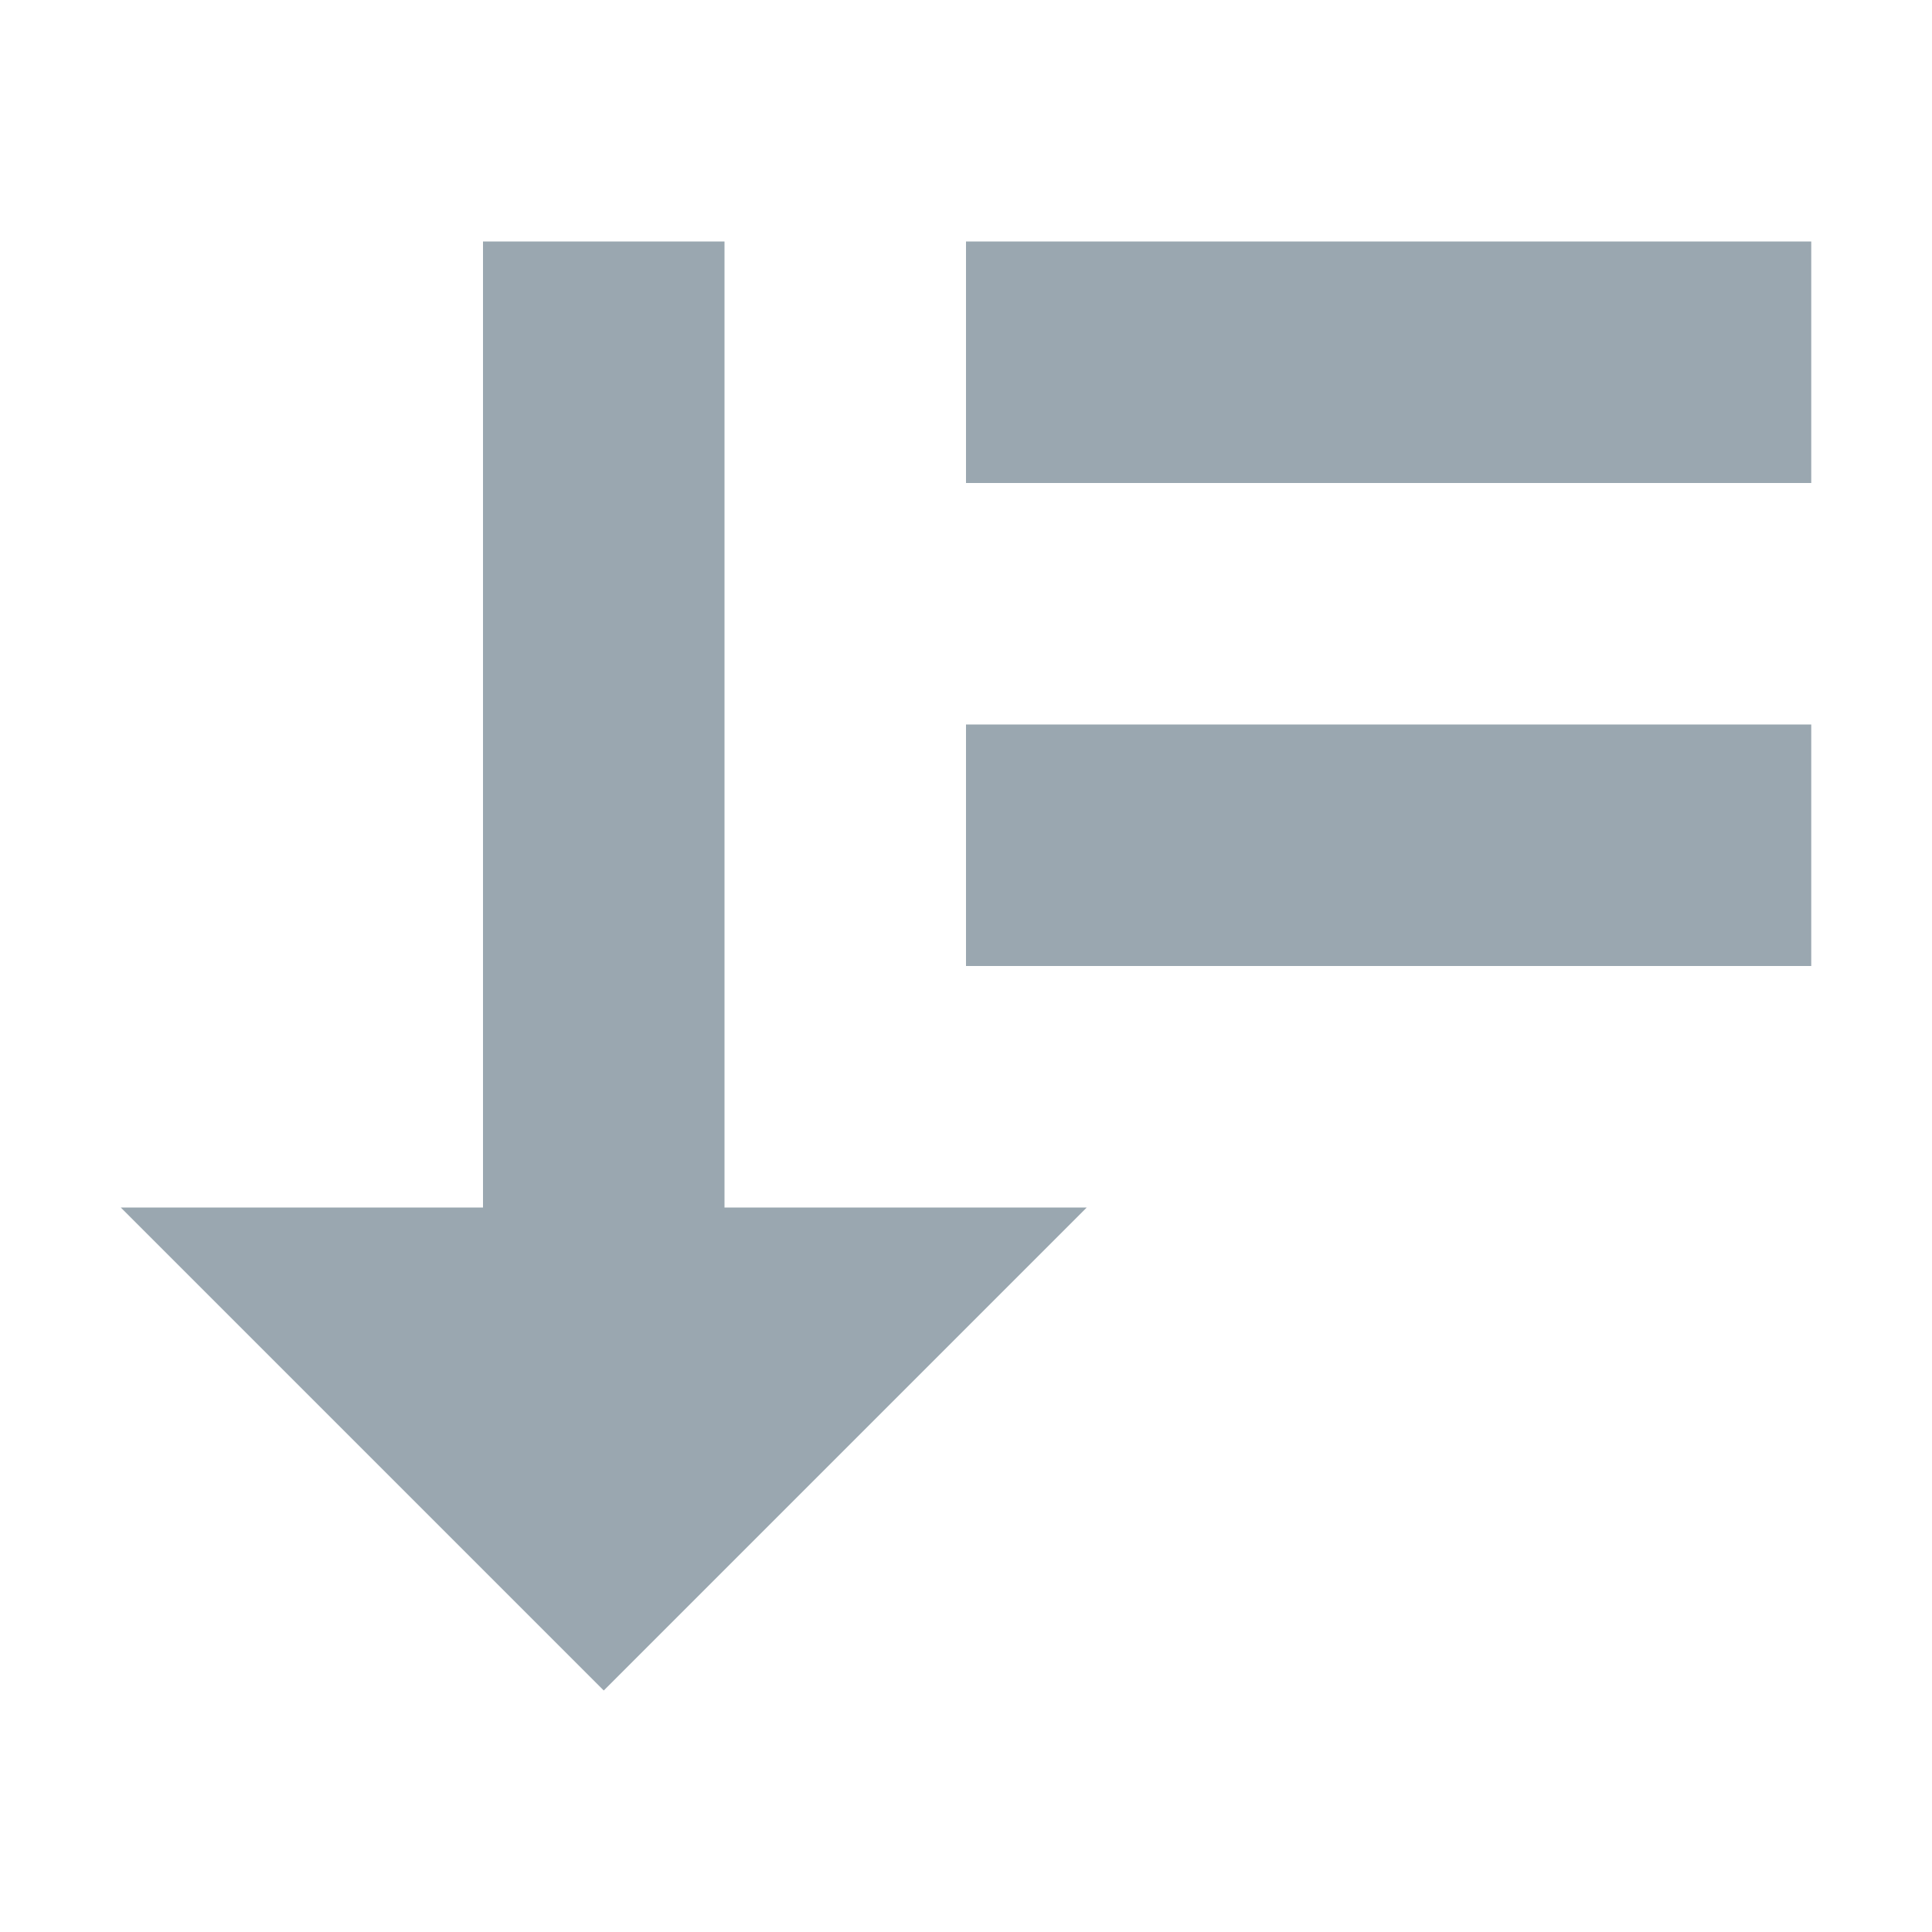
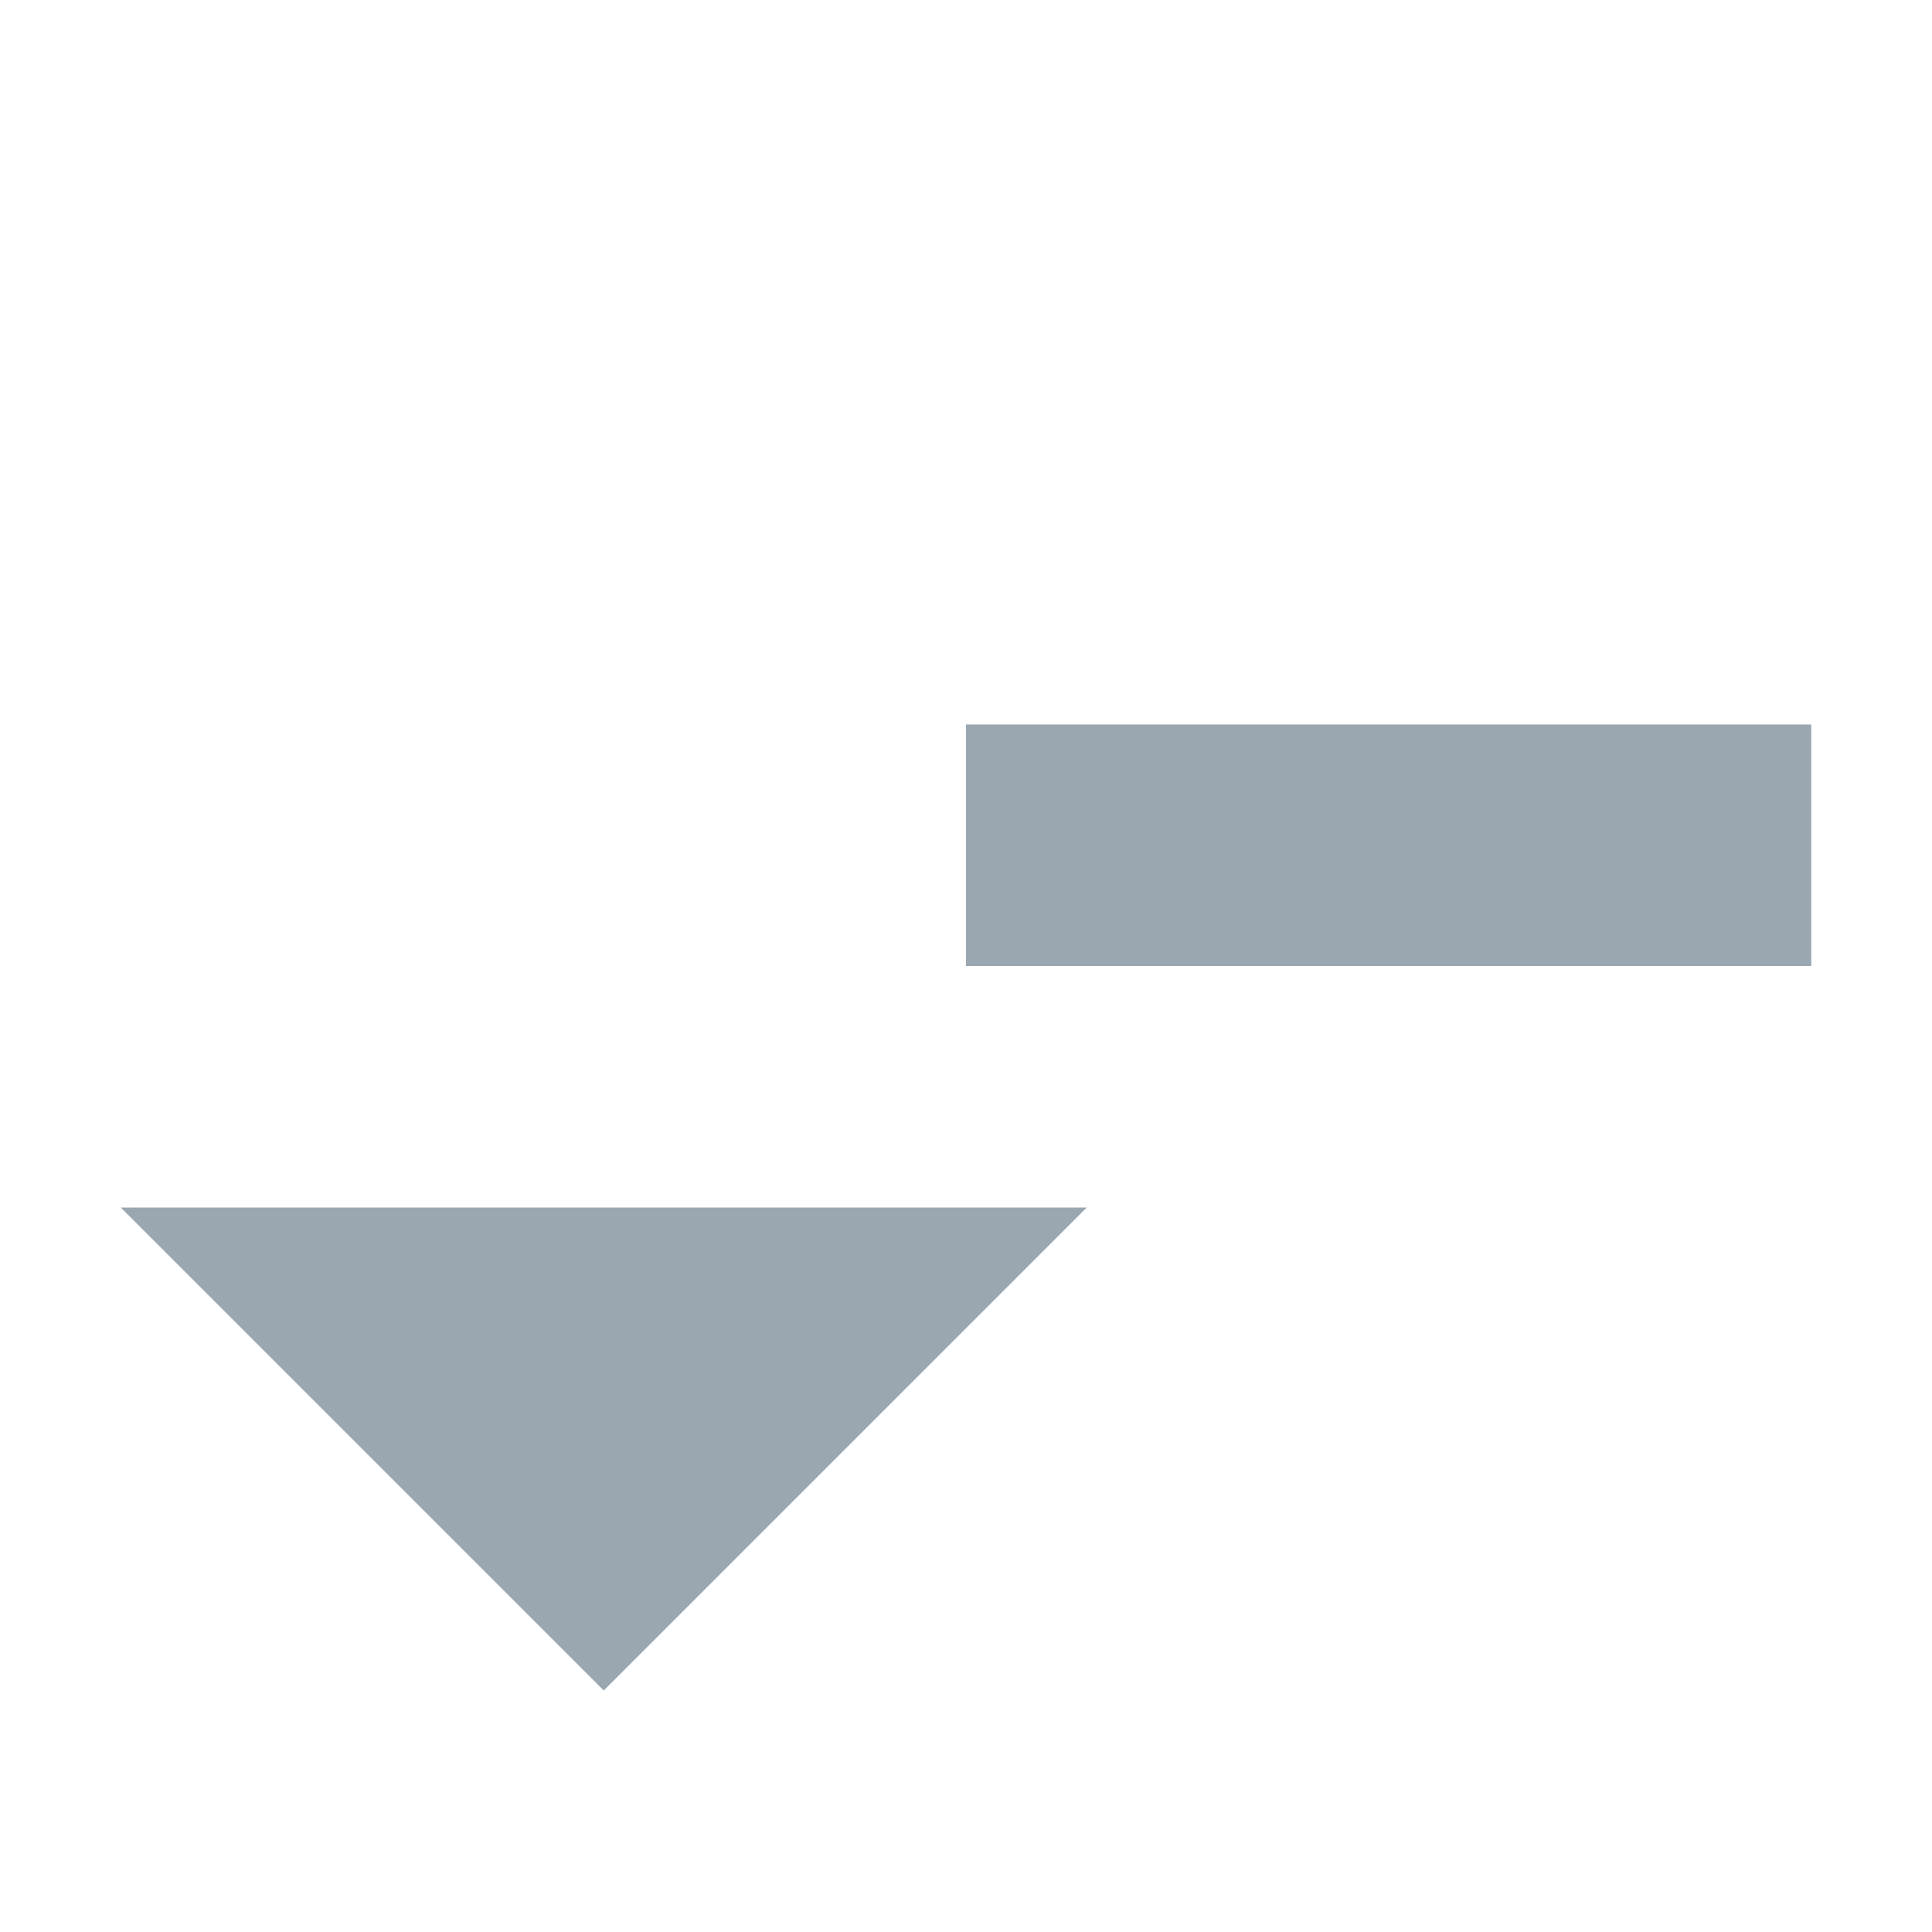
<svg xmlns="http://www.w3.org/2000/svg" width="16" height="16" viewBox="0 0 16 16">
  <g fill="#9AA7B0" fill-rule="evenodd" transform="translate(1 2)">
-     <rect width="2" height="9" x="3" />
    <polygon points="4 8 8 12 0 12" transform="matrix(1 0 0 -1 0 20)" />
-     <rect width="7" height="2" x="7" />
    <rect width="7" height="2" x="7" y="4" />
  </g>
</svg>